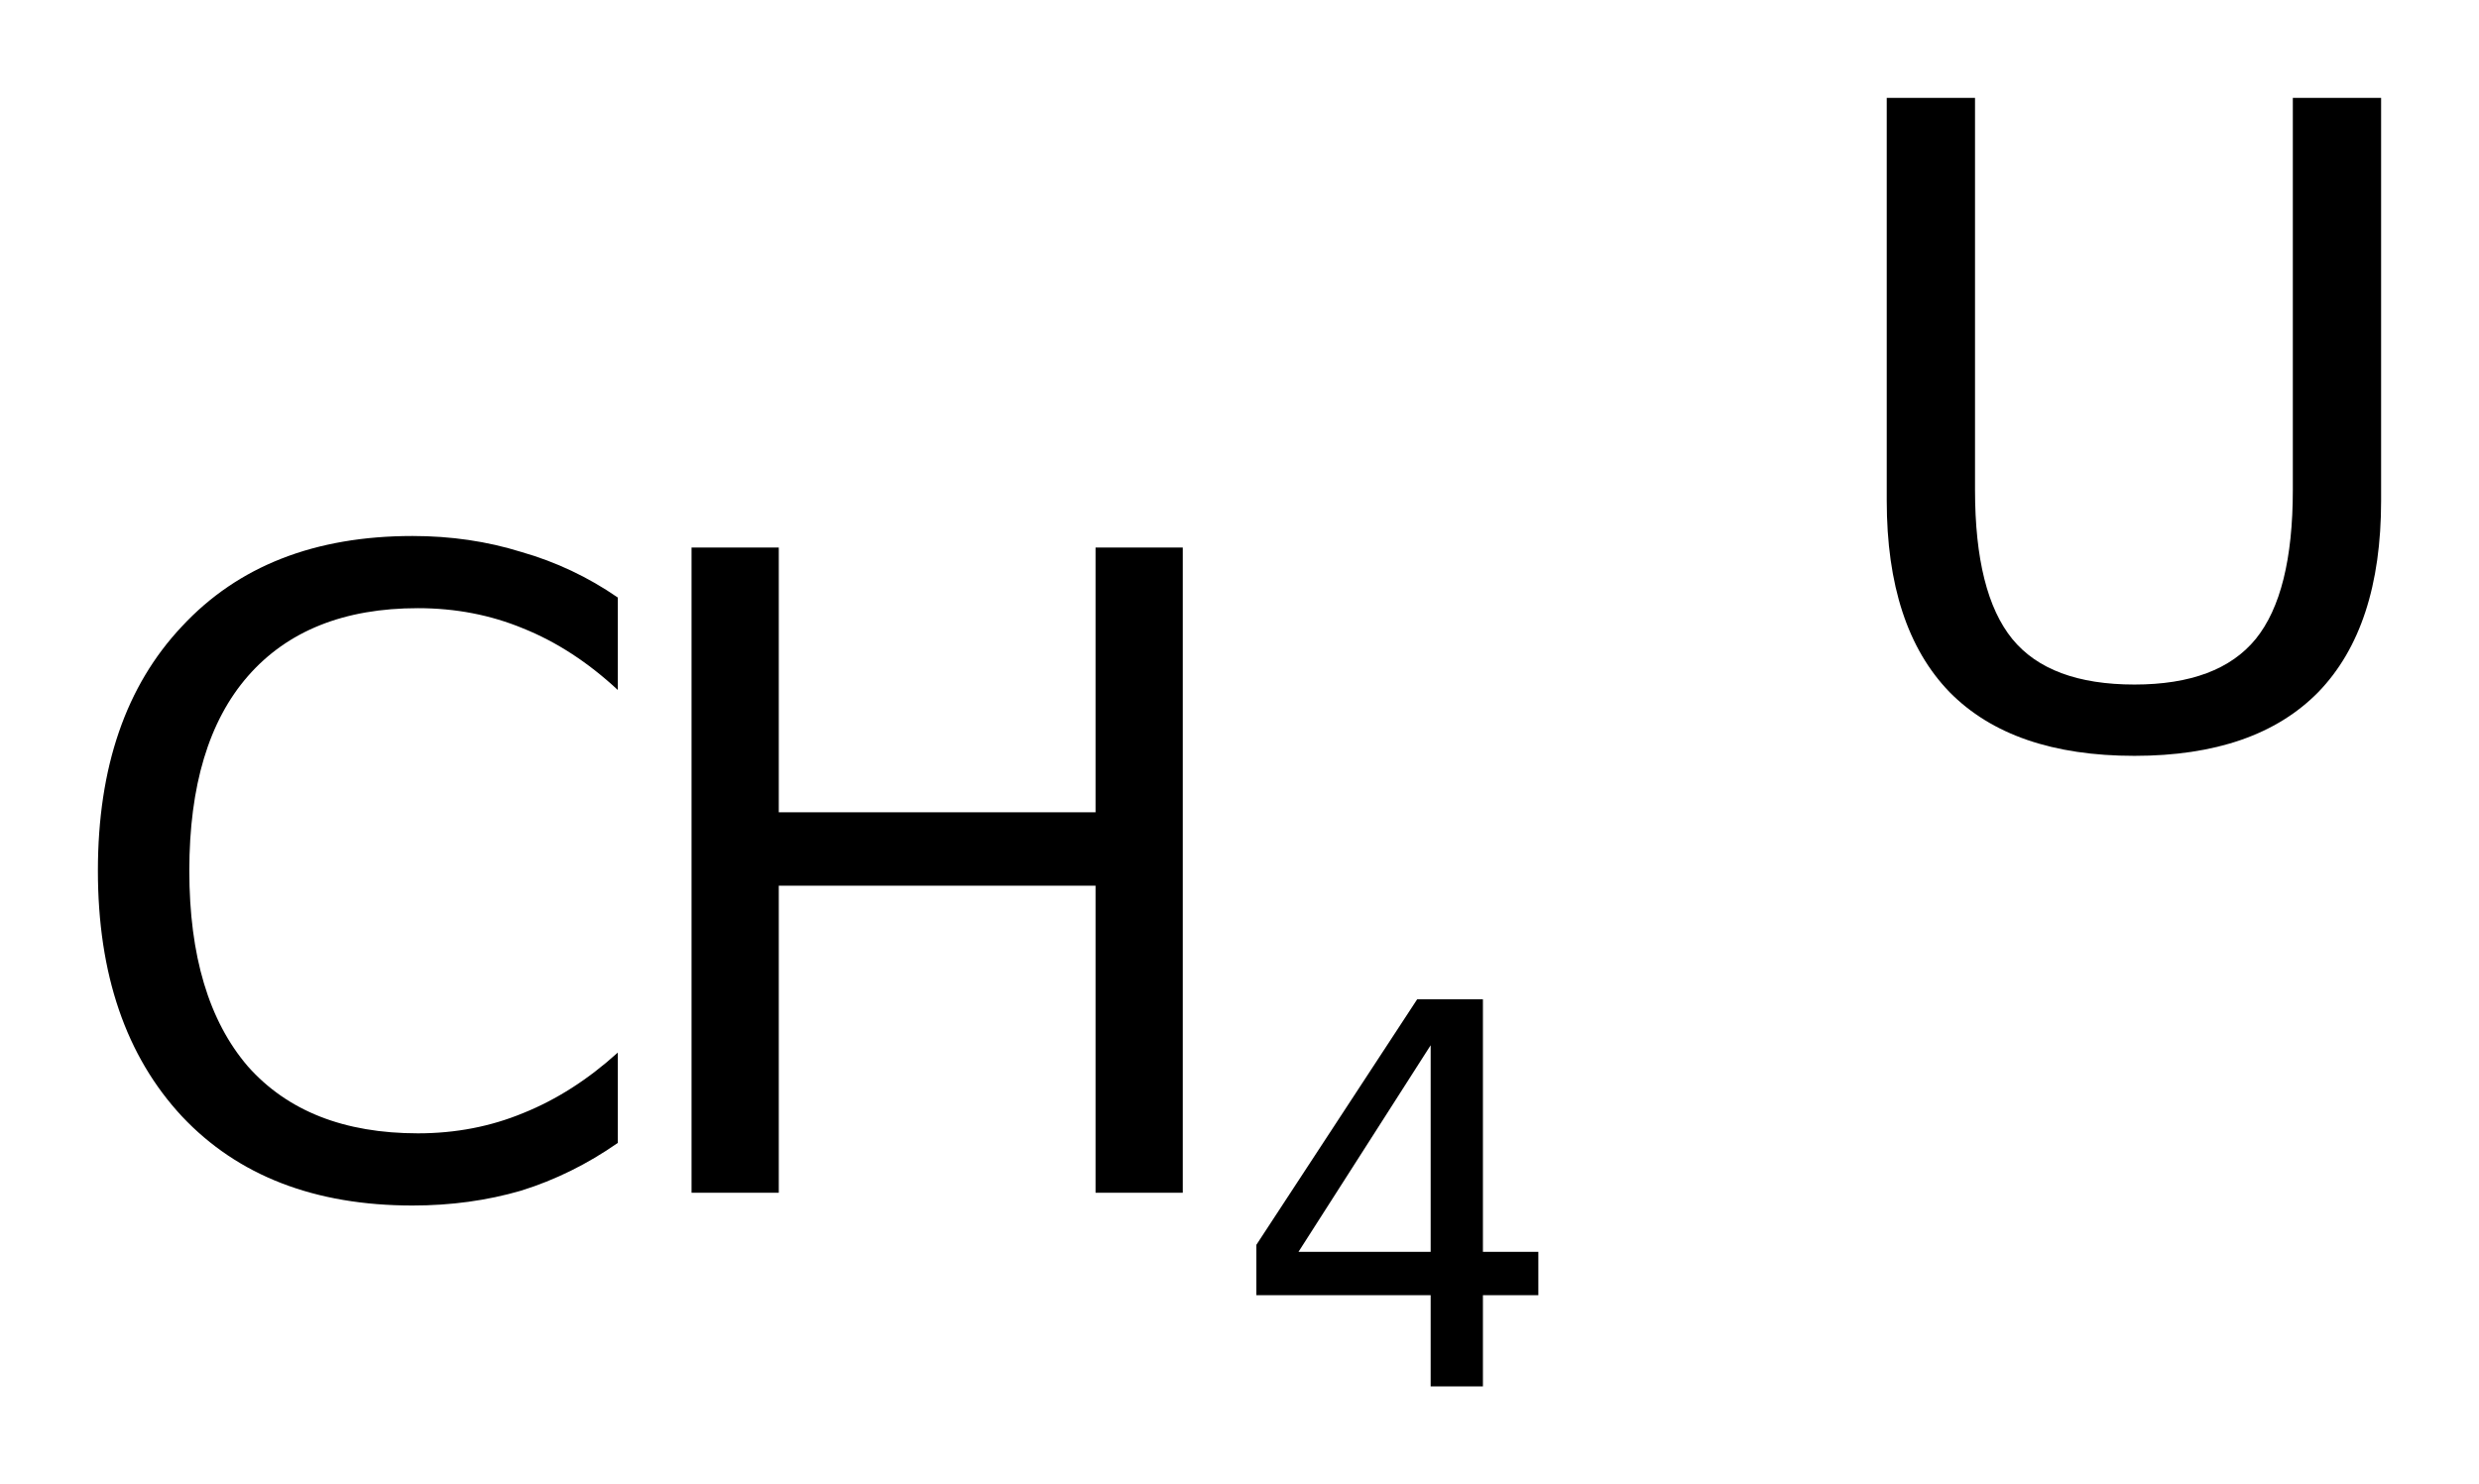
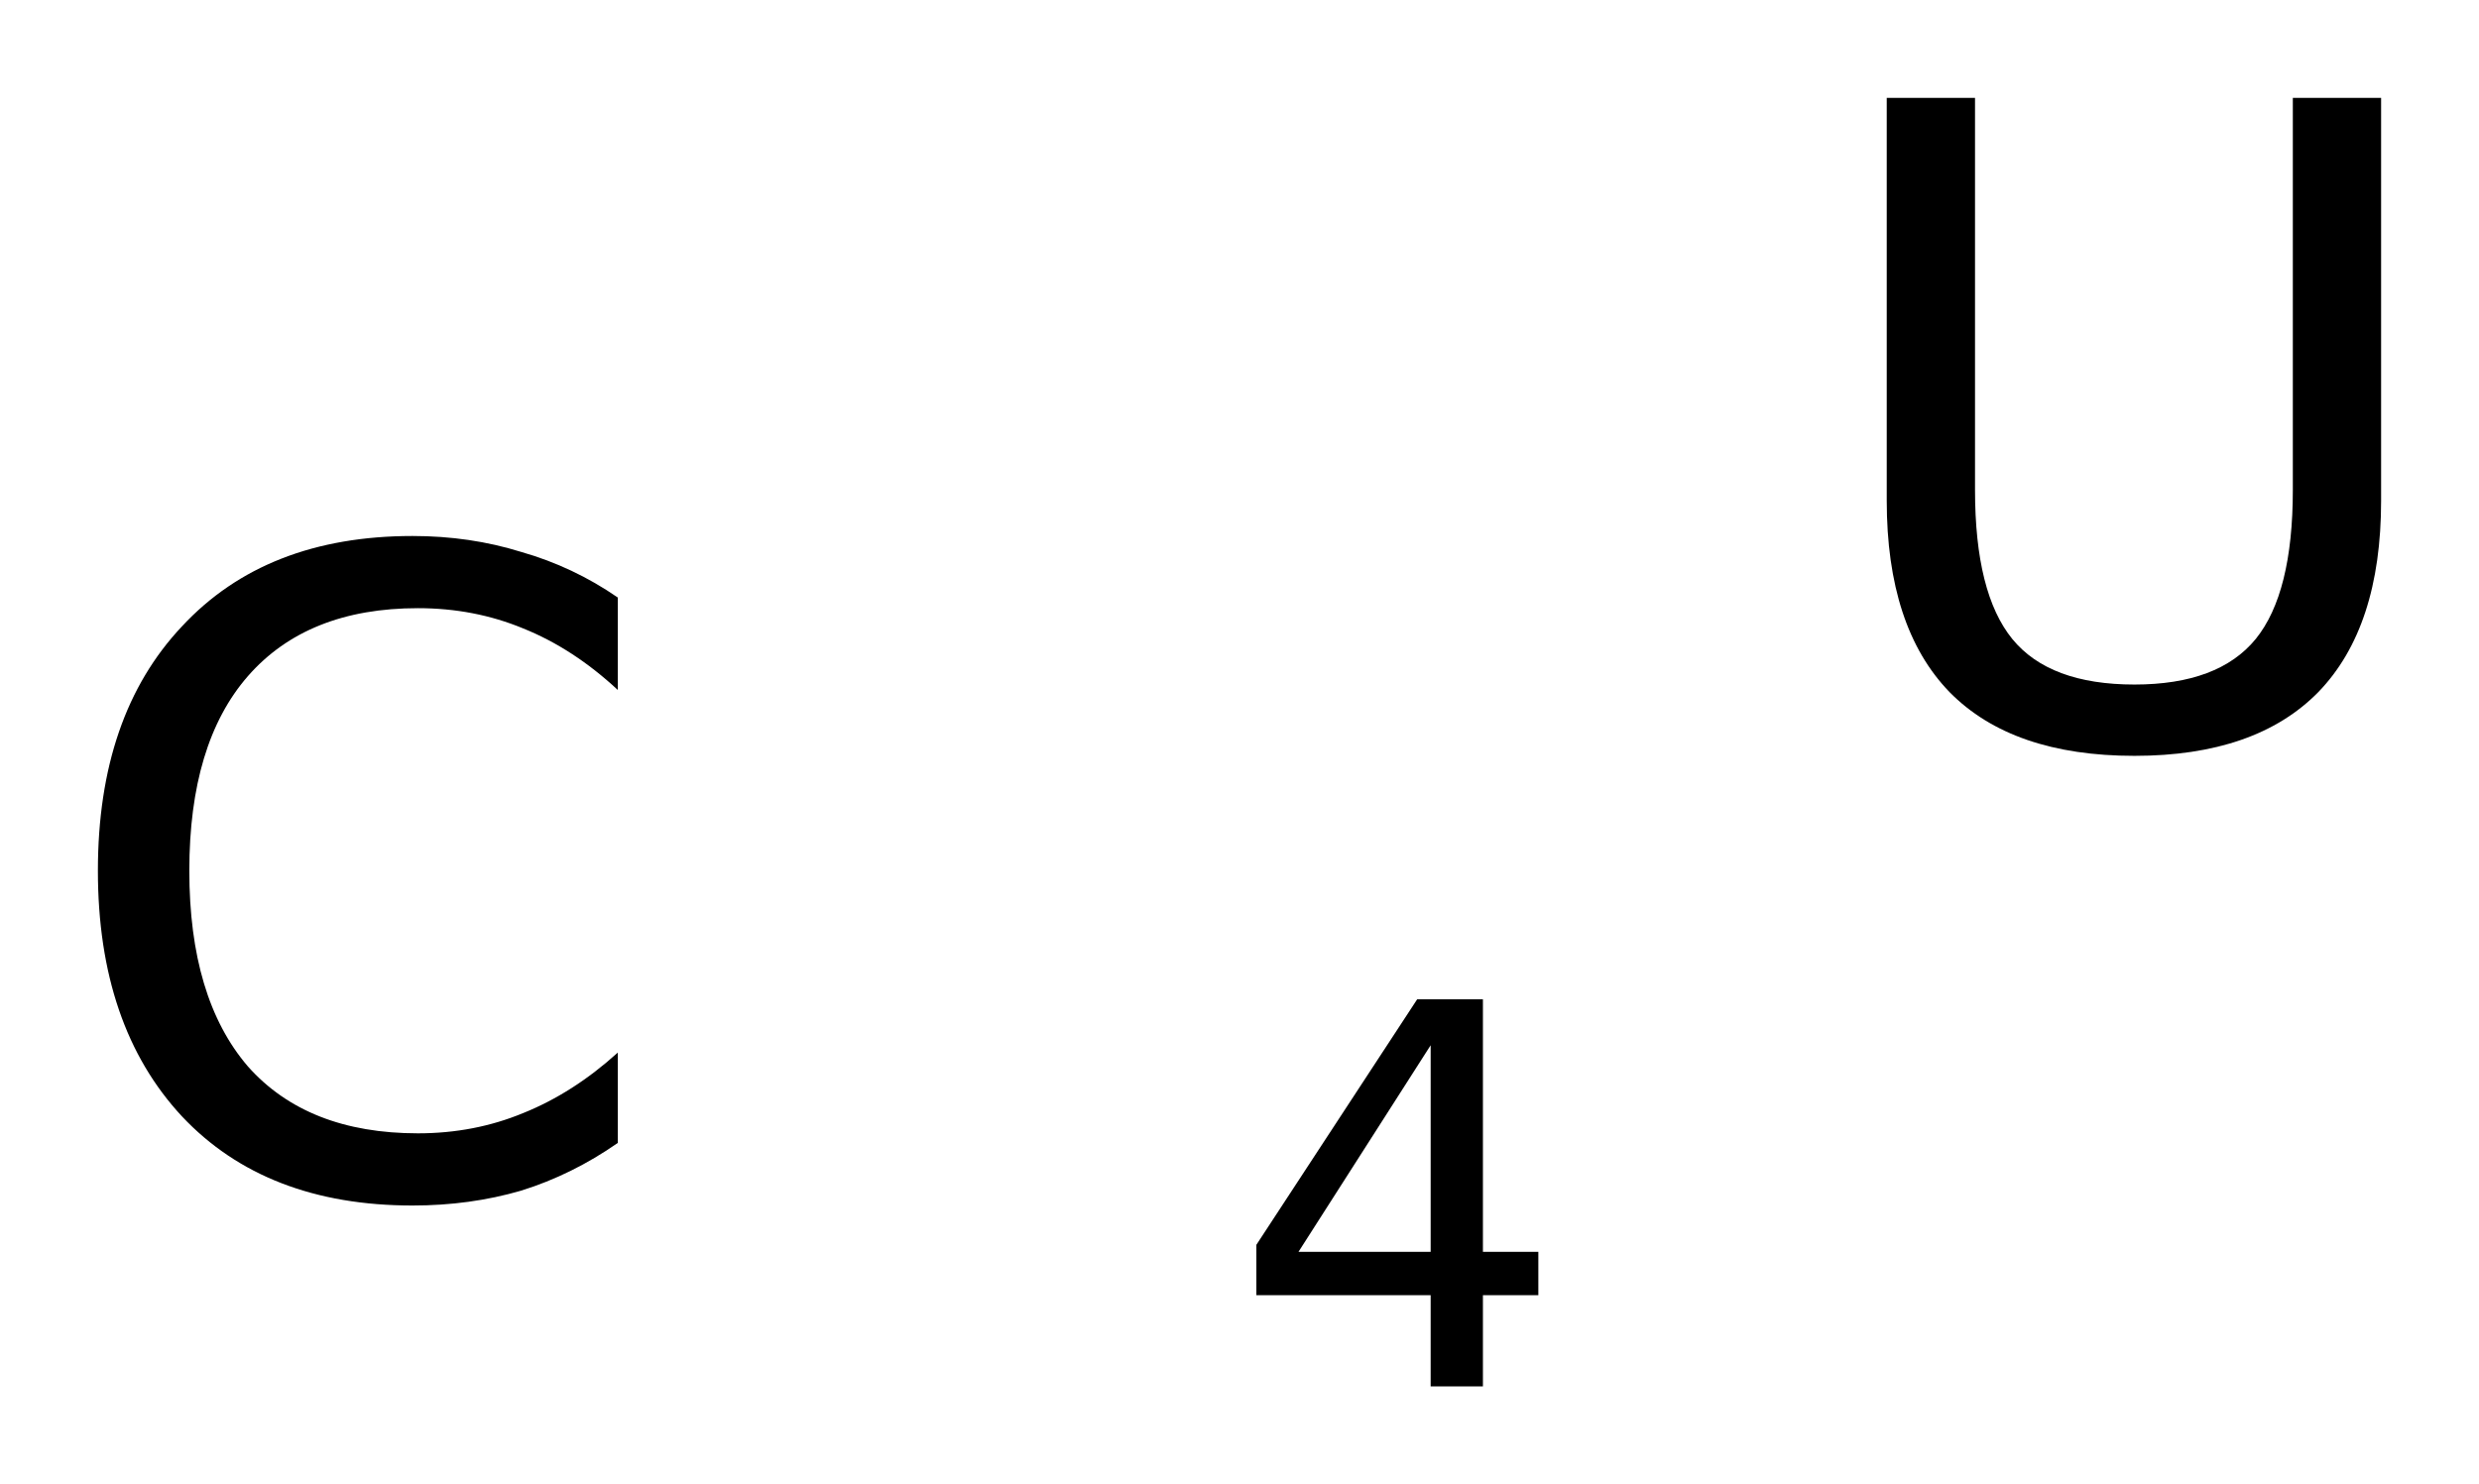
<svg xmlns="http://www.w3.org/2000/svg" version="1.2" width="14.181mm" height="8.493mm" viewBox="0 0 14.181 8.493">
  <desc>Generated by the Chemistry Development Kit (http://github.com/cdk)</desc>
  <g stroke-linecap="round" stroke-linejoin="round" fill="#000000">
-     <rect x=".0" y=".0" width="15.0" height="9.0" fill="#FFFFFF" stroke="none" />
    <g id="mol1" class="mol">
      <g id="mol1atm1" class="atom">
        <path d="M3.534 3.419v.529q-.255 -.237 -.541 -.352q-.28 -.116 -.602 -.116q-.633 .0 -.973 .389q-.335 .384 -.335 1.113q.0 .73 .335 1.12q.34 .383 .973 .383q.322 -.0 .602 -.116q.286 -.115 .541 -.346v.517q-.261 .182 -.553 .273q-.292 .085 -.621 .085q-.839 .0 -1.319 -.51q-.481 -.517 -.481 -1.406q.0 -.888 .481 -1.398q.48 -.517 1.319 -.517q.329 -.0 .621 .091q.298 .085 .553 .261z" stroke="none" />
-         <path d="M3.956 3.133h.499v1.515h1.812v-1.515h.499v3.692h-.499v-1.757h-1.812v1.757h-.499v-3.692z" stroke="none" />
        <path d="M8.184 5.981l-.756 1.182h.756v-1.182zM8.107 5.718h.376v1.445h.317v.248h-.317v.522h-.299v-.522h-.997v-.288l.92 -1.405z" stroke="none" />
      </g>
      <path id="mol1atm2" class="atom" d="M10.793 .56h.505v2.244q-.0 .59 .213 .852q.213 .261 .699 .261q.481 .0 .694 -.261q.212 -.262 .212 -.852v-2.244h.505v2.305q.0 .724 -.359 1.095q-.358 .365 -1.052 .365q-.699 -.0 -1.058 -.365q-.359 -.371 -.359 -1.095v-2.305z" stroke="none" />
    </g>
  </g>
</svg>